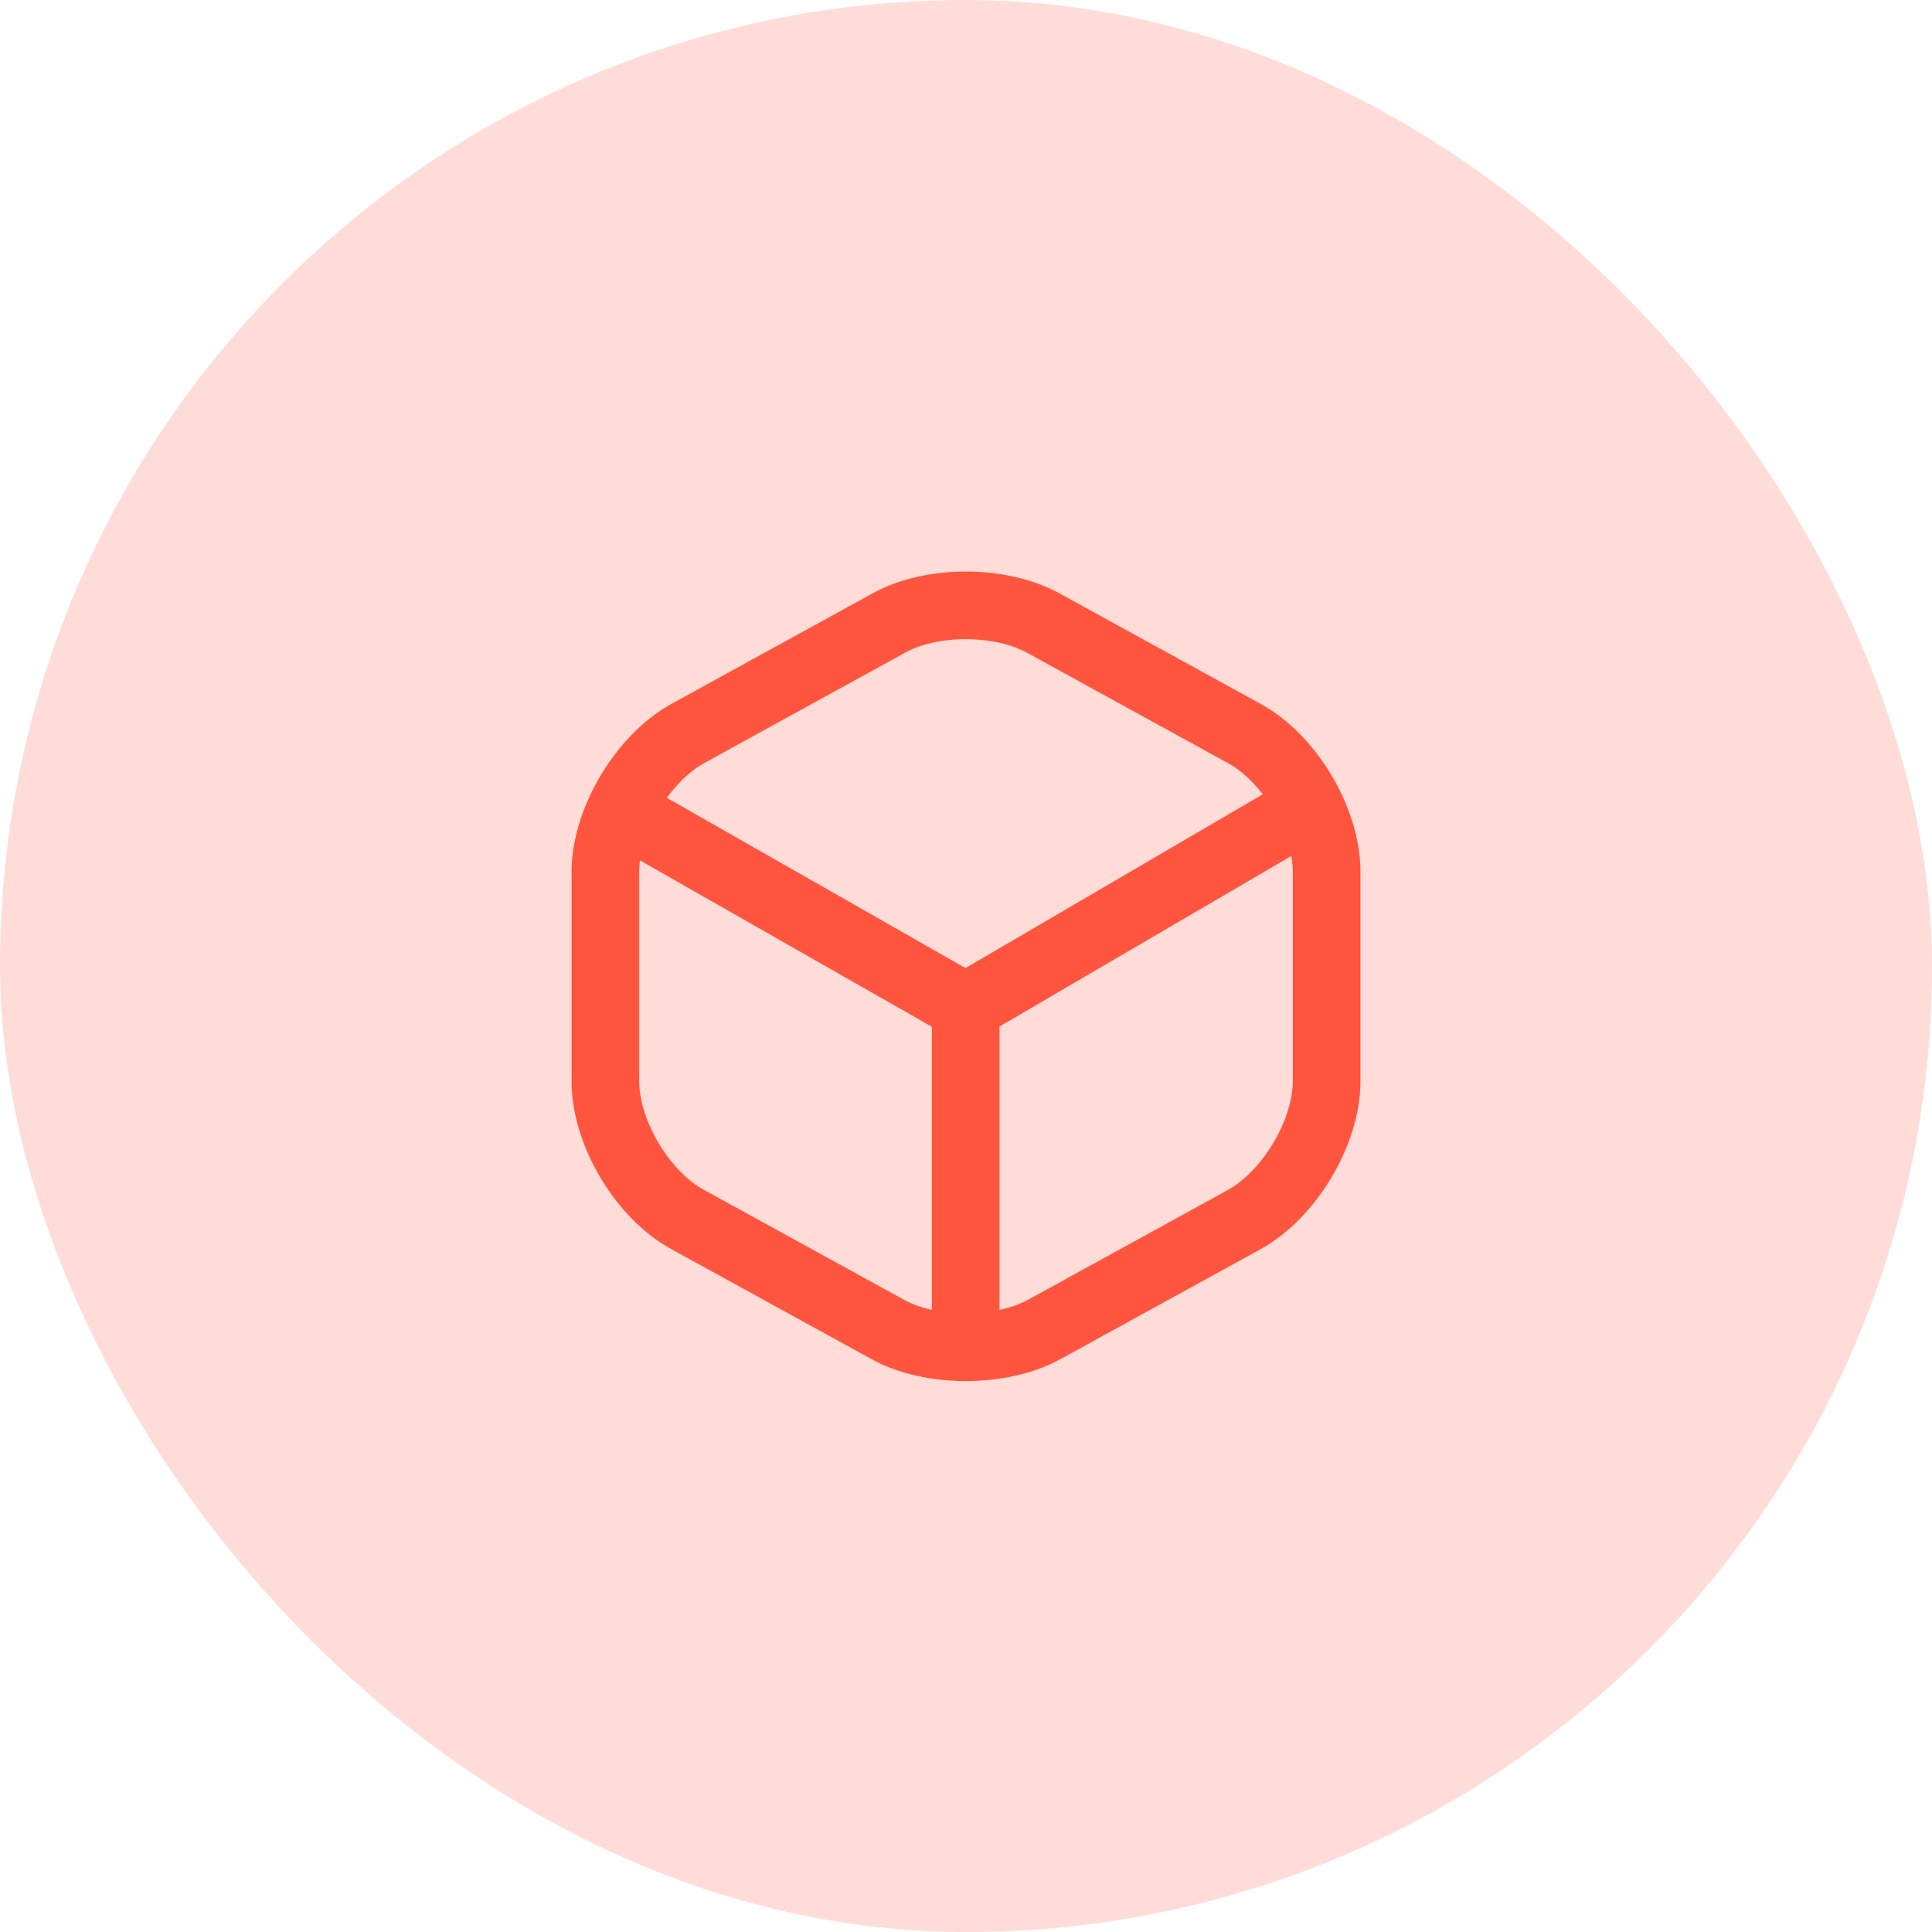
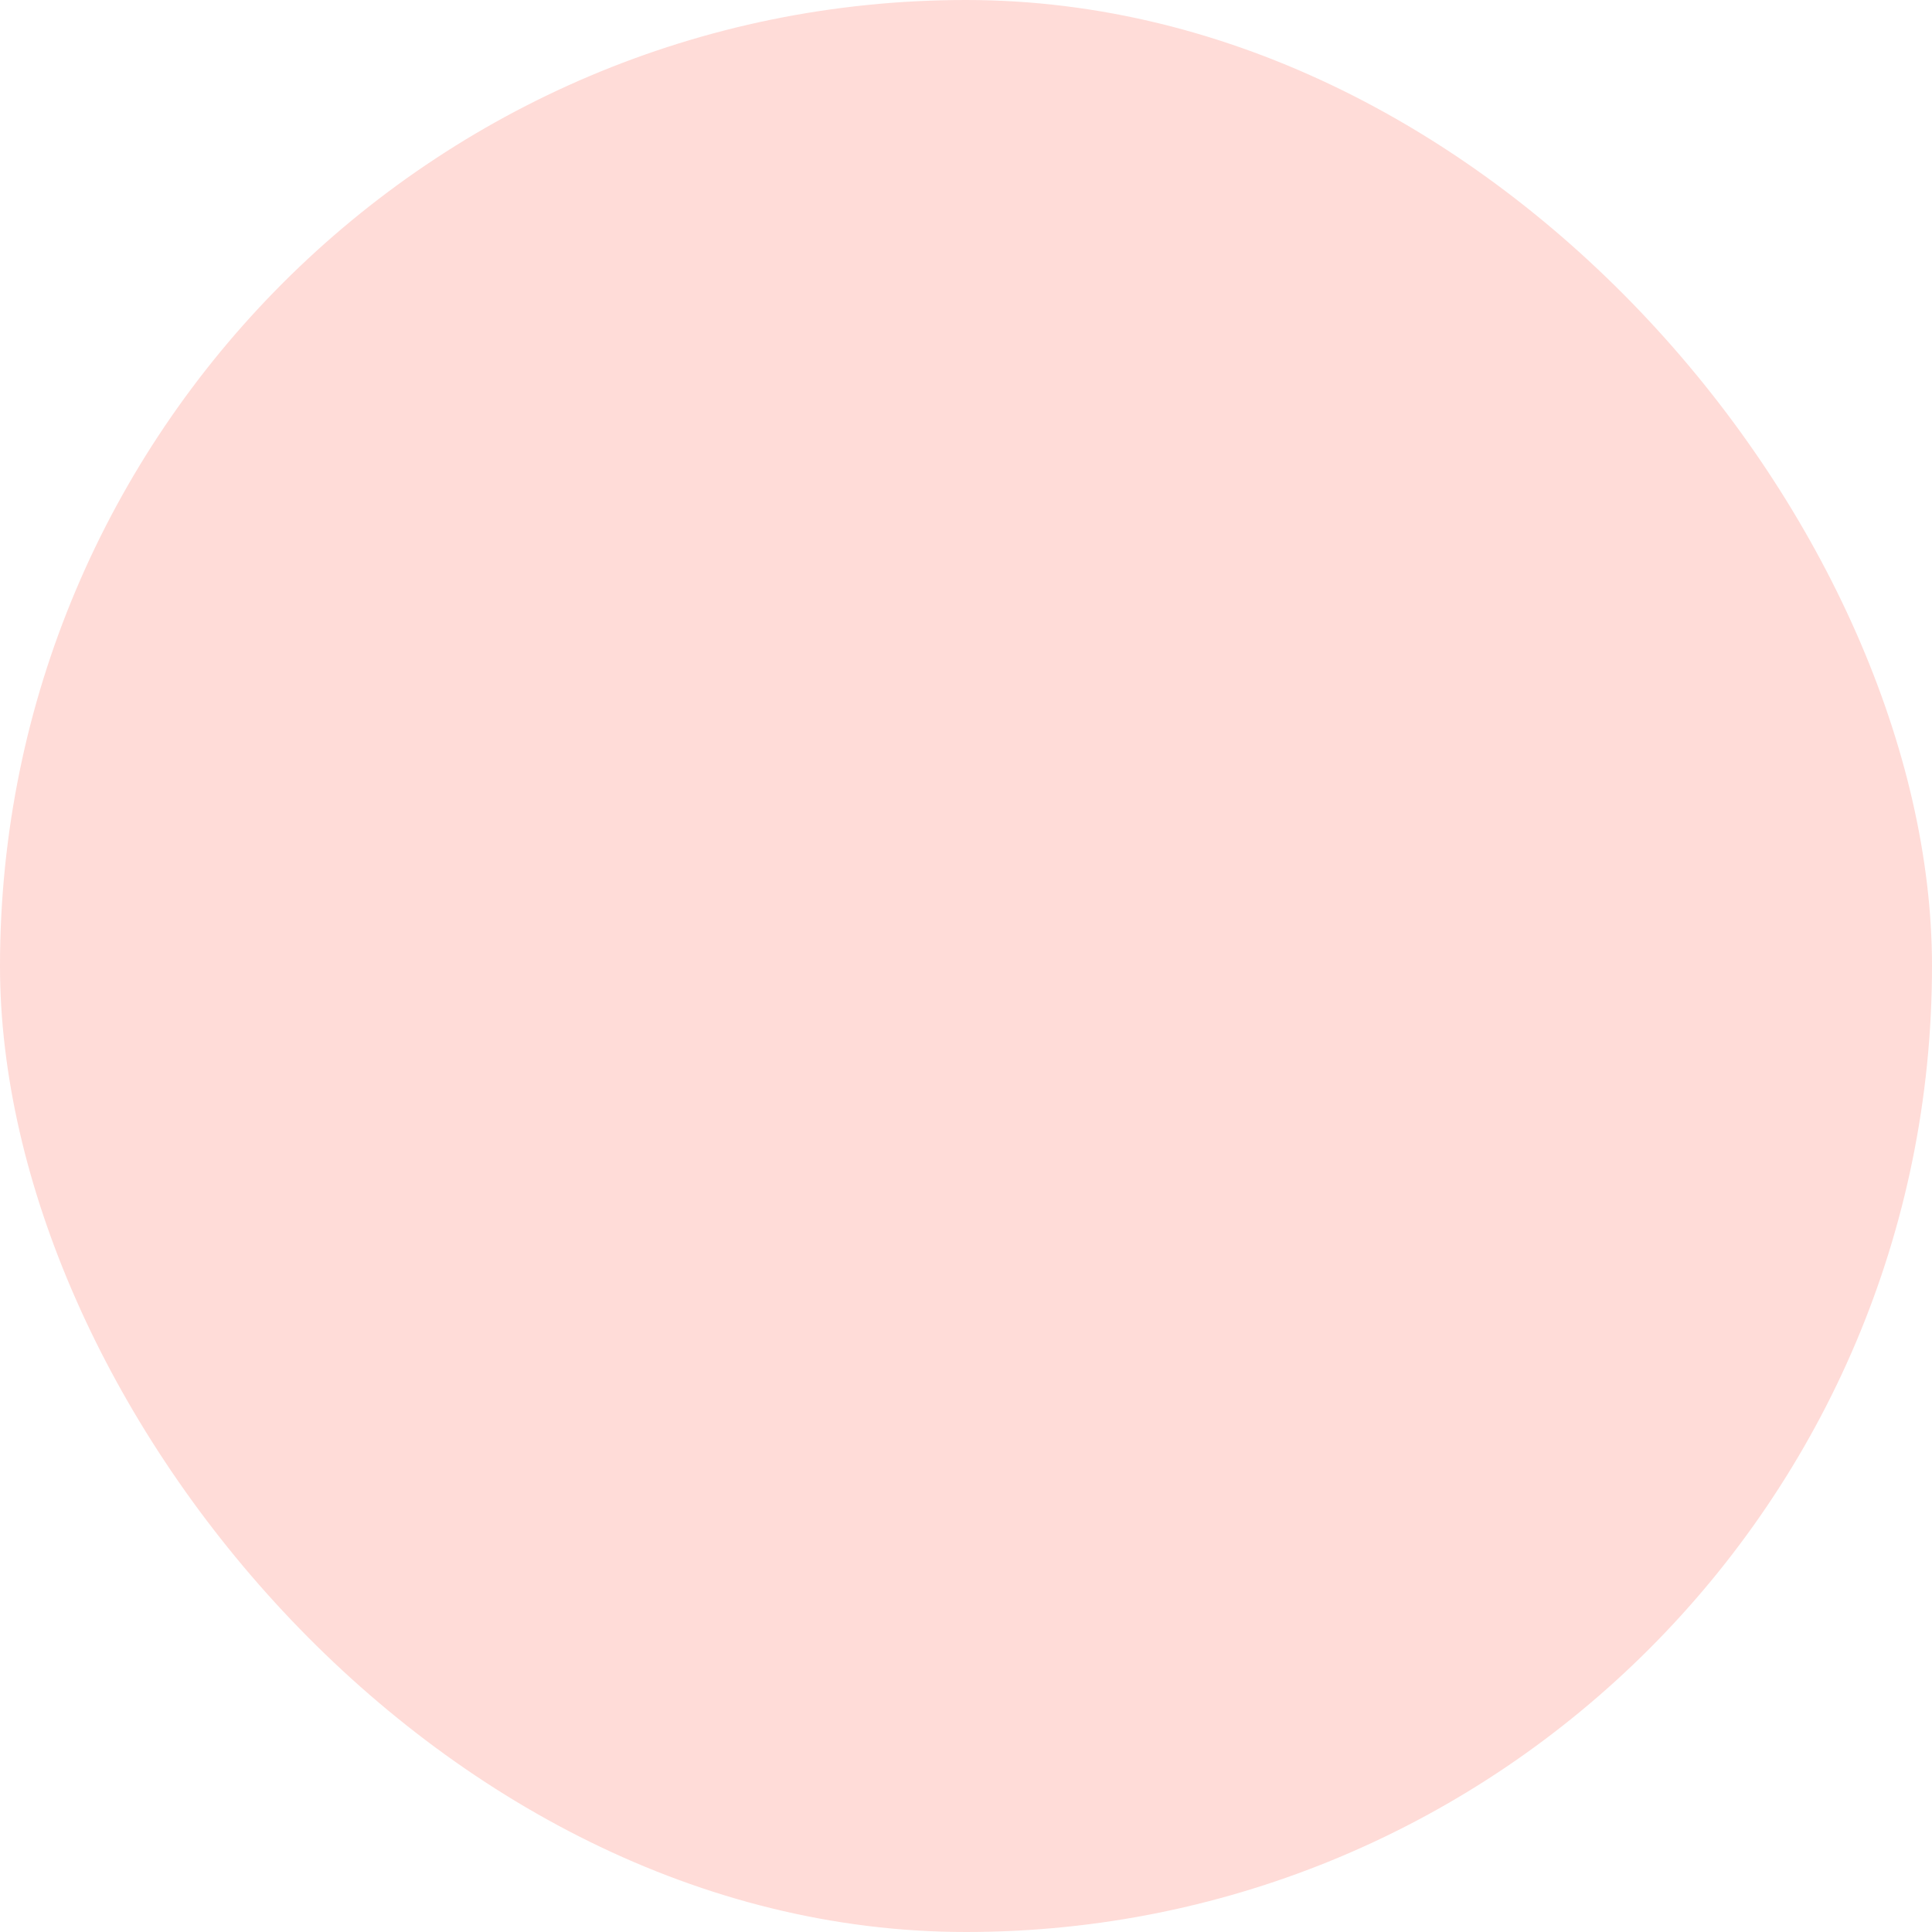
<svg xmlns="http://www.w3.org/2000/svg" width="50" height="50" viewBox="0 0 50 50" fill="none">
  <g id="warehouse">
    <rect width="50" height="50" rx="25" fill="#FF543E" fill-opacity="0.2" />
    <g id="icon_12">
-       <path id="vector" d="M16.056 20.97C16.445 20.134 17.088 19.373 17.804 18.98L22.985 16.134C24.085 15.511 25.899 15.511 27.016 16.134L32.196 18.98C32.89 19.356 33.506 20.068 33.896 20.86M16.056 20.97C15.812 21.495 15.667 22.05 15.667 22.562V27.983C15.667 29.31 16.622 30.925 17.804 31.565L22.985 34.411C23.534 34.714 24.262 34.866 24.992 34.867M16.056 20.97L24.992 26.064M24.992 34.867C25.723 34.867 26.457 34.715 27.016 34.411L32.196 31.565C33.362 30.925 34.333 29.31 34.333 27.983V22.562C34.333 22.014 34.171 21.417 33.896 20.86M24.992 34.867V26.064M33.896 20.86L24.992 26.064" stroke="#FF543E" stroke-width="1.75" stroke-linecap="round" stroke-linejoin="round" />
-     </g>
+       </g>
  </g>
</svg>